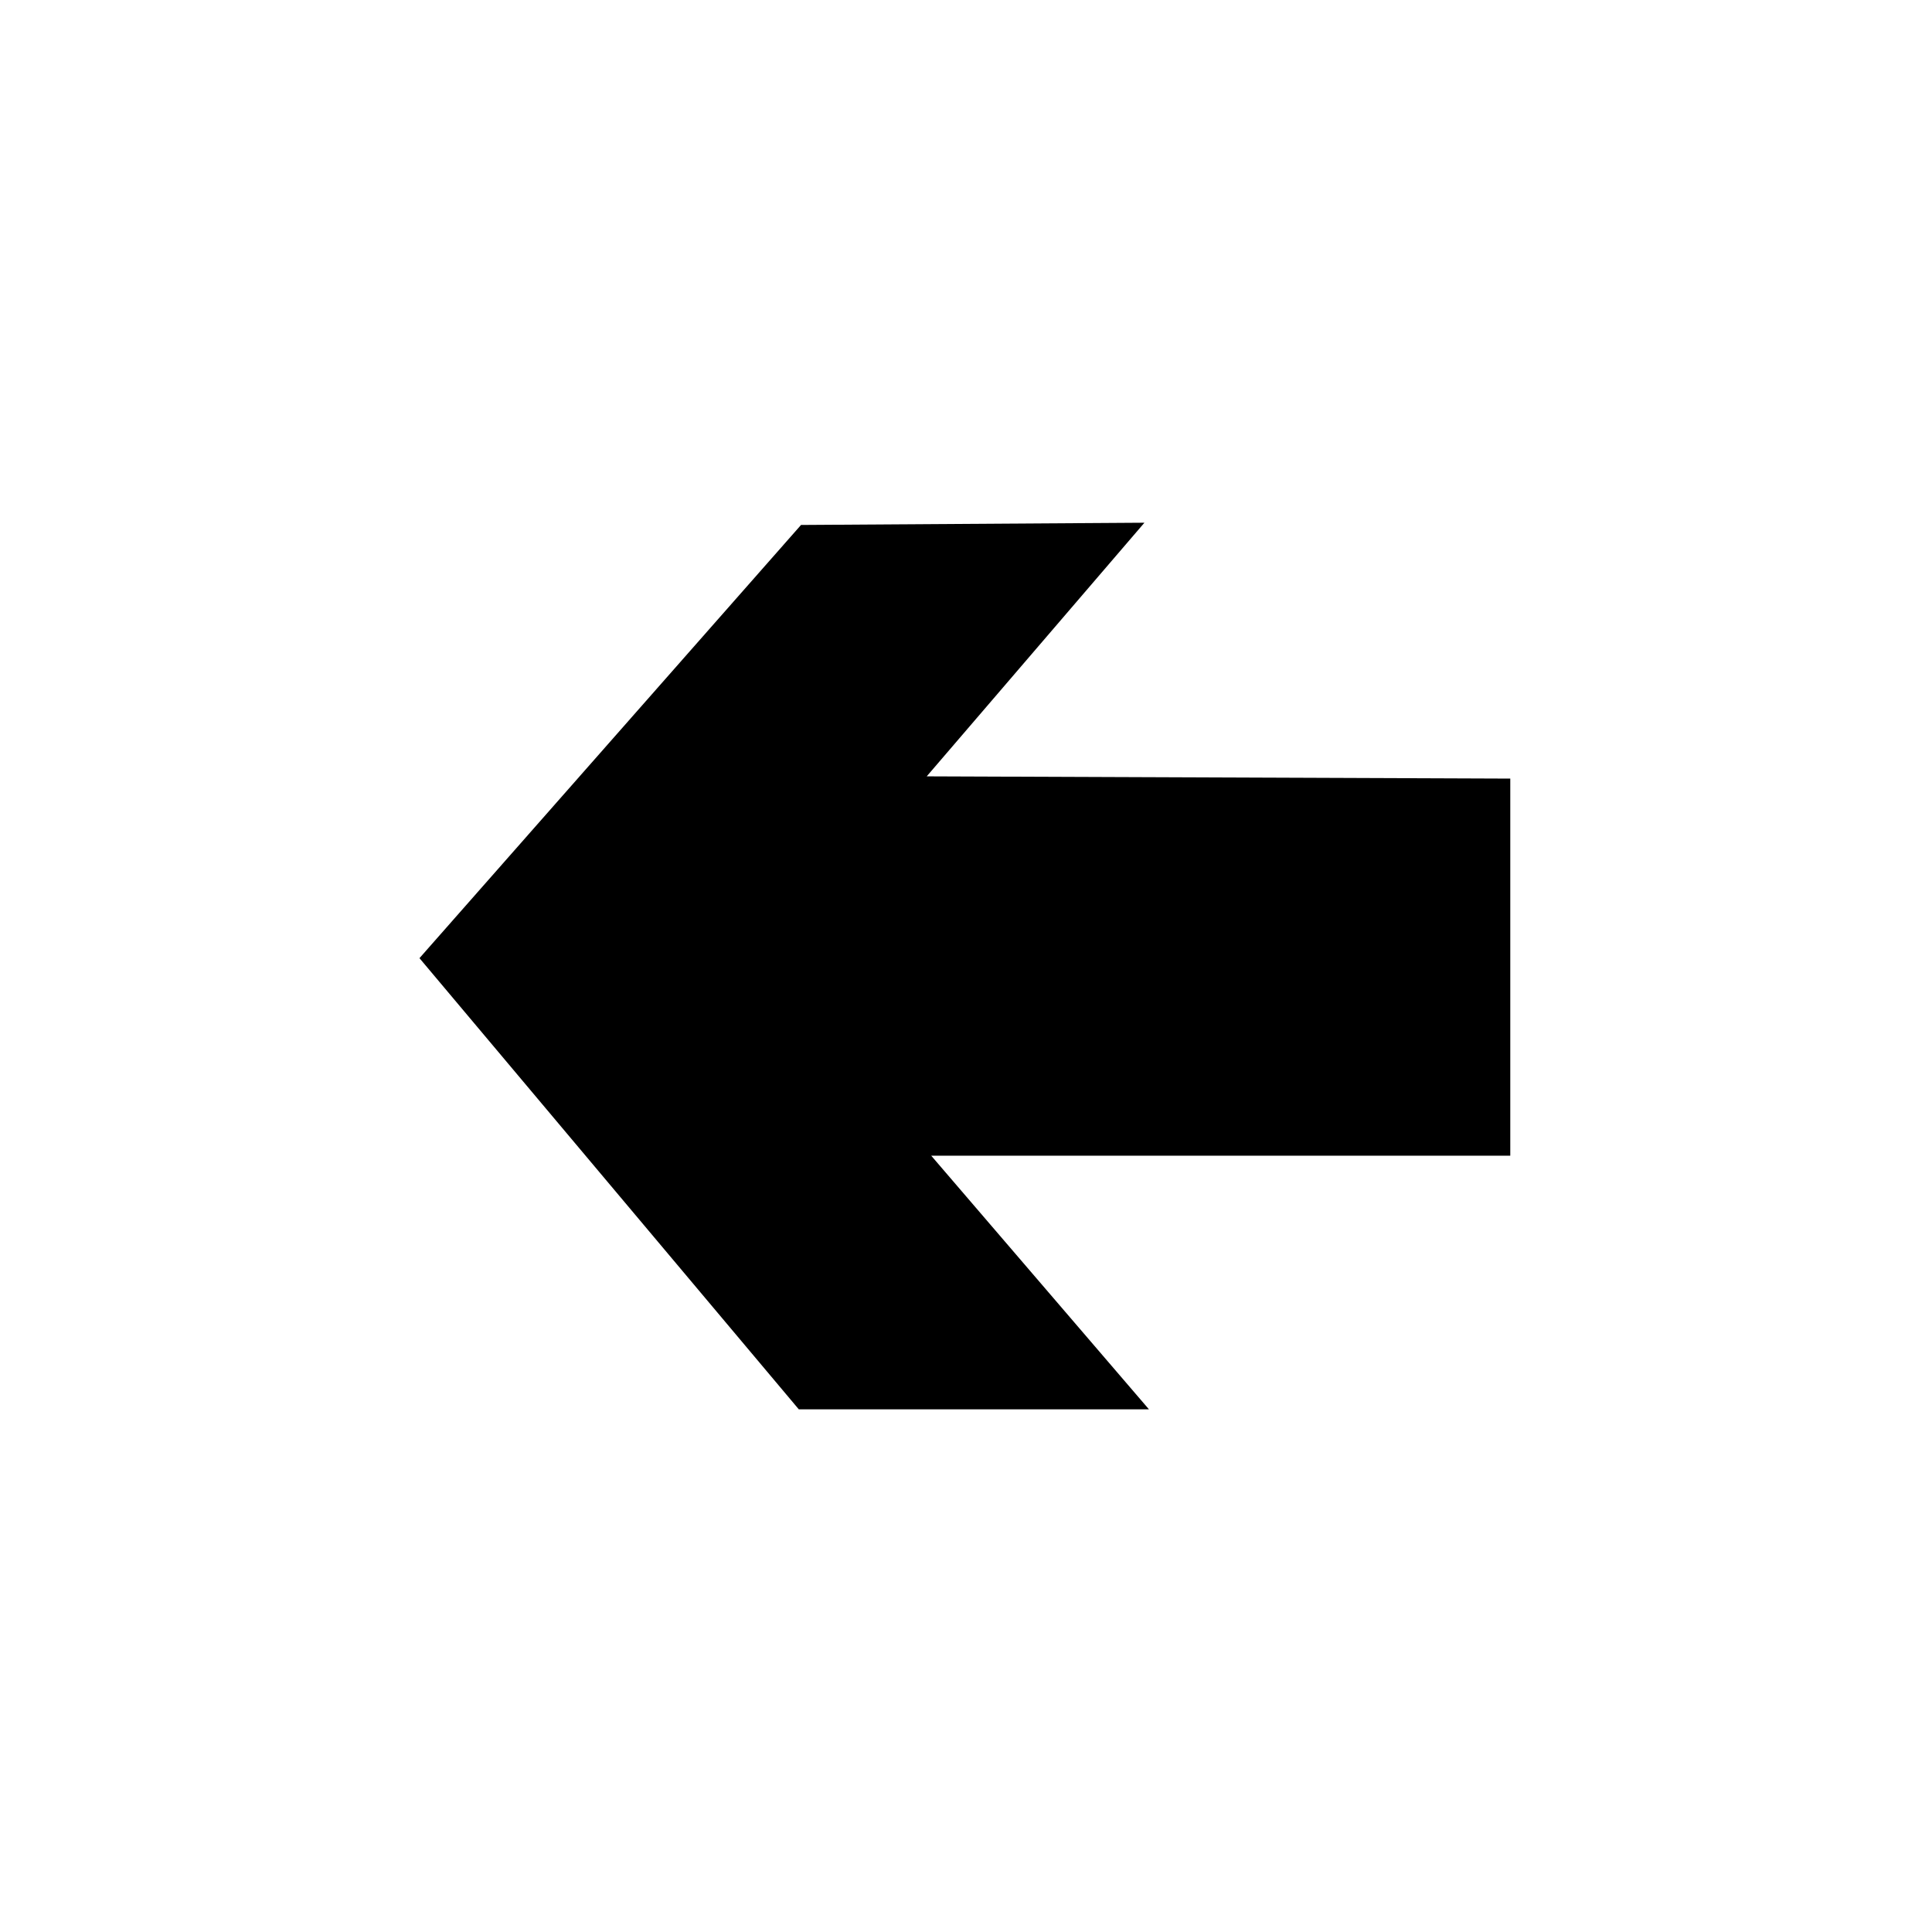
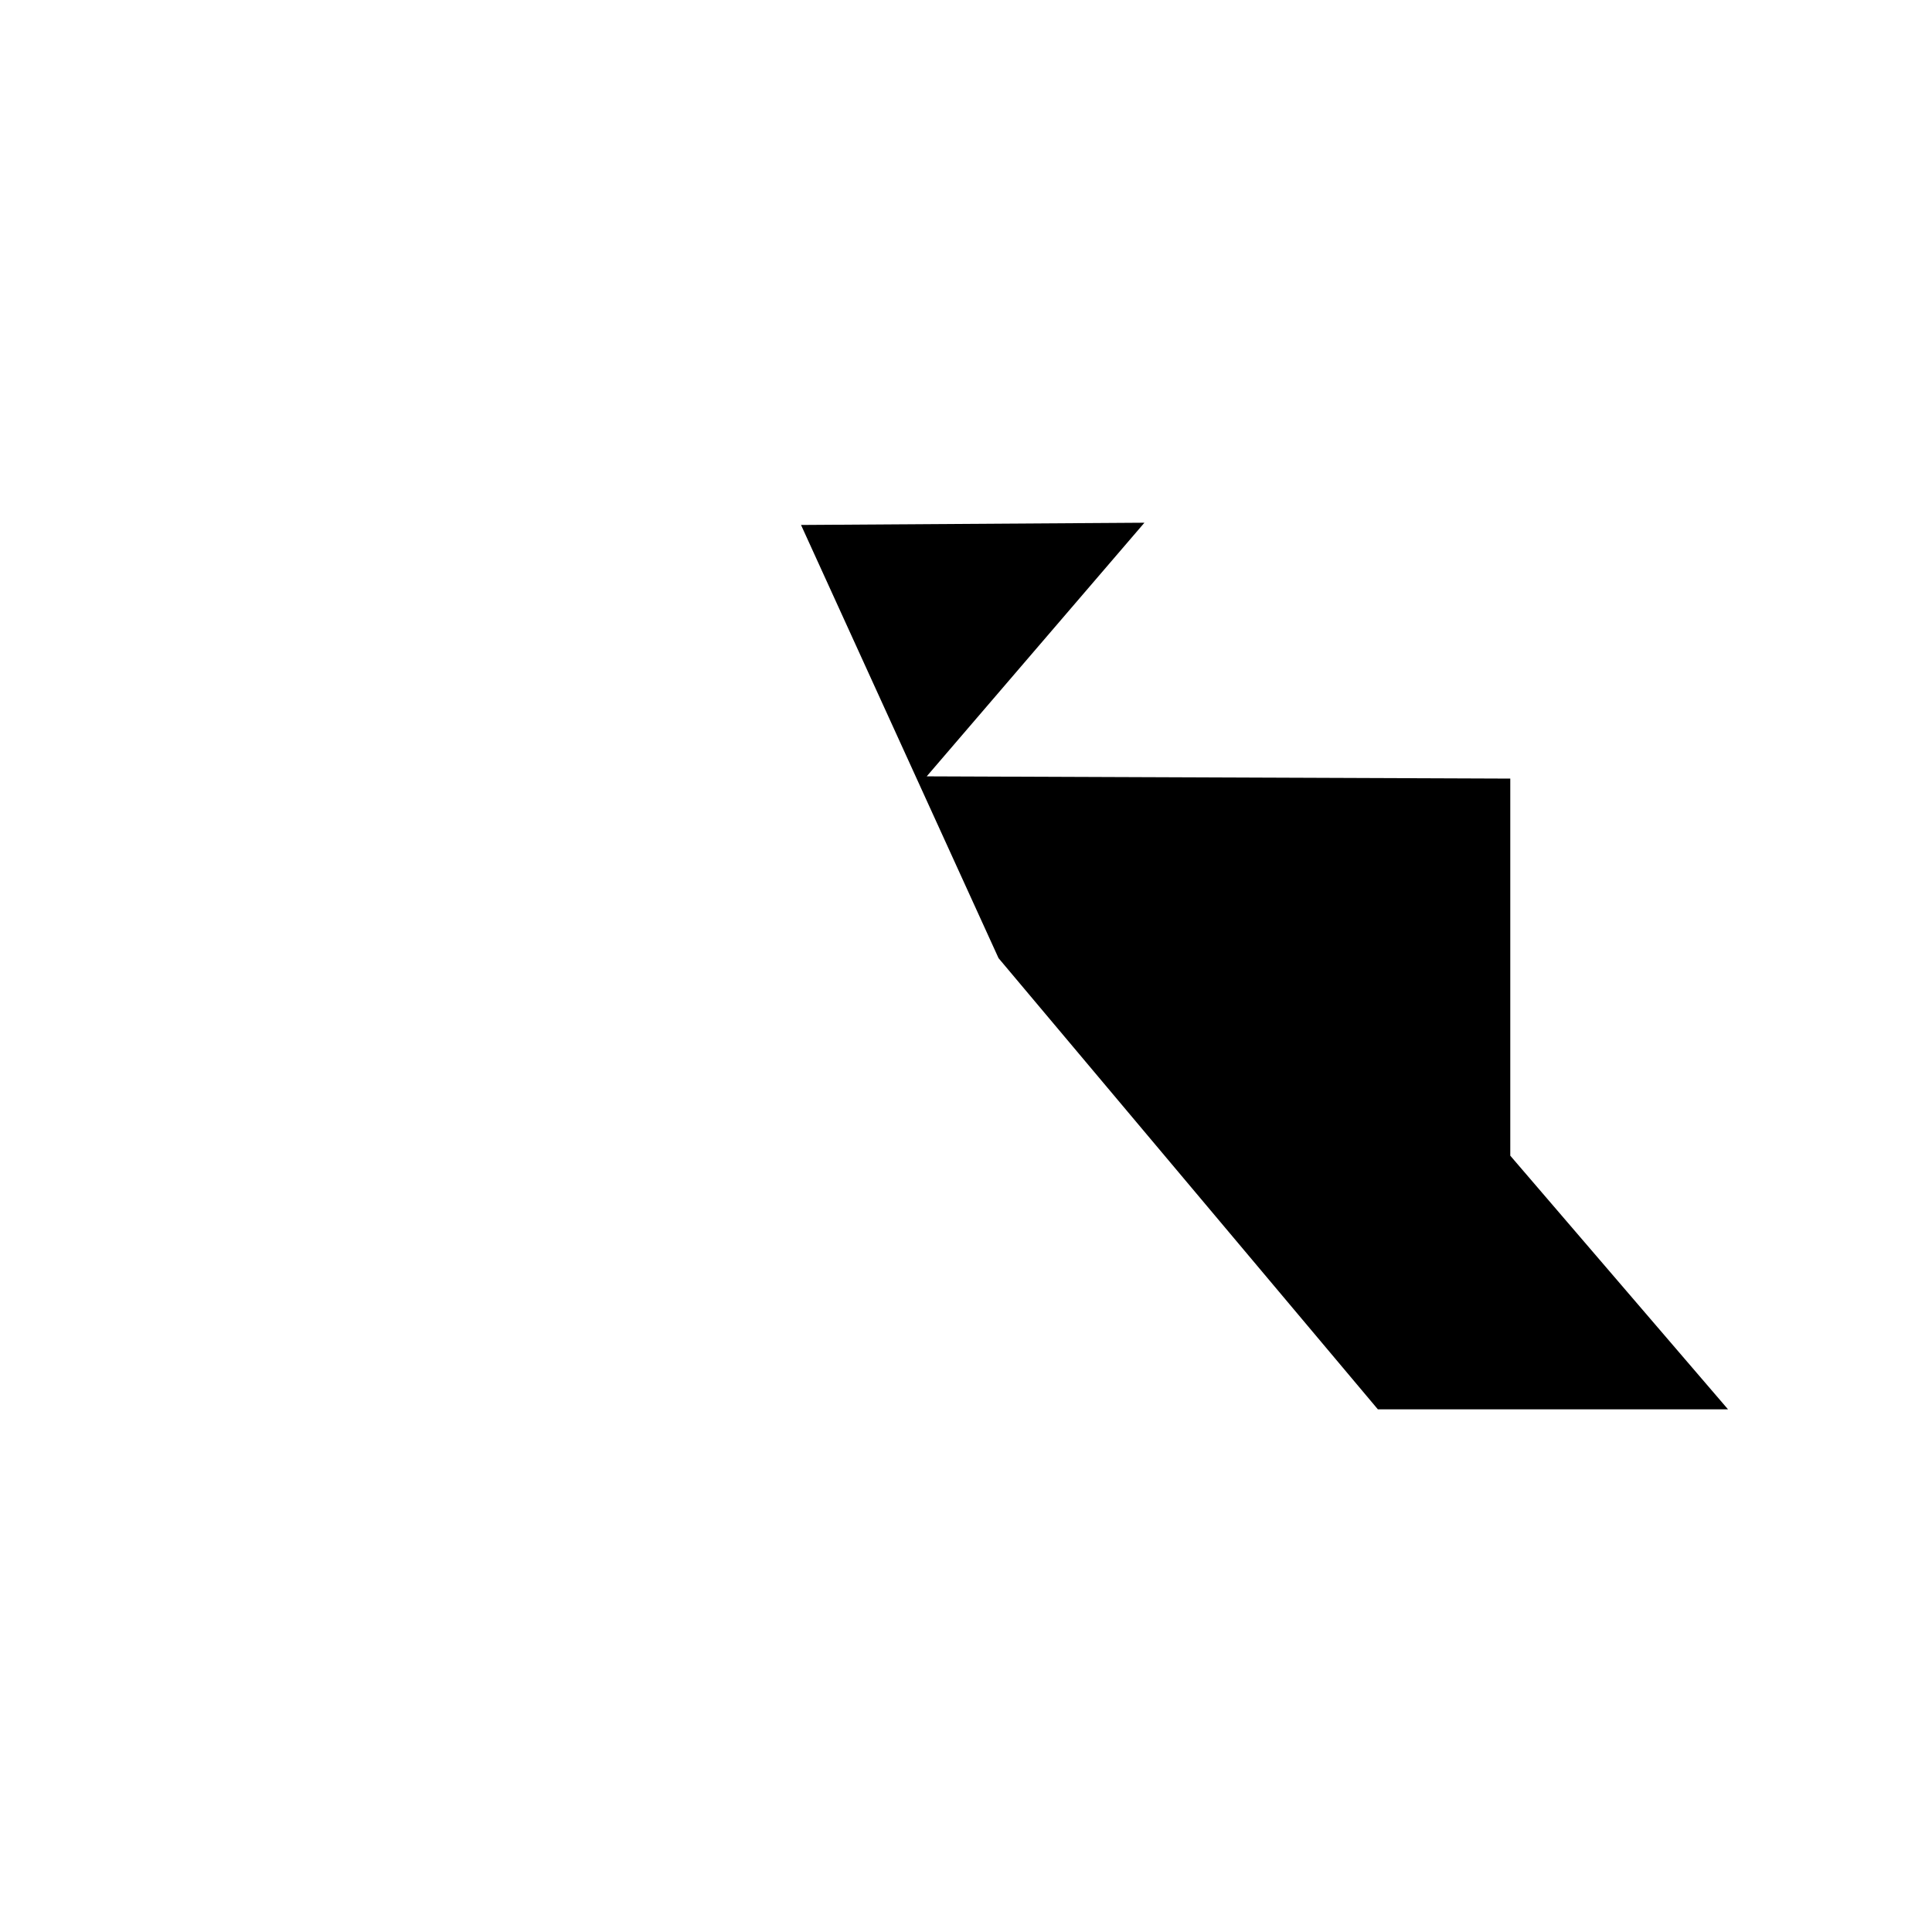
<svg xmlns="http://www.w3.org/2000/svg" fill="#000000" width="800px" height="800px" version="1.1" viewBox="144 144 512 512">
-   <path d="m356.28 283.12 91.004-0.594-57.695 67.215 154.65 0.594v99.93h-153.46l57.699 67.215h-92.793l-100.52-119.56z" fill-rule="evenodd" />
+   <path d="m356.28 283.12 91.004-0.594-57.695 67.215 154.65 0.594v99.93l57.699 67.215h-92.793l-100.52-119.56z" fill-rule="evenodd" />
</svg>